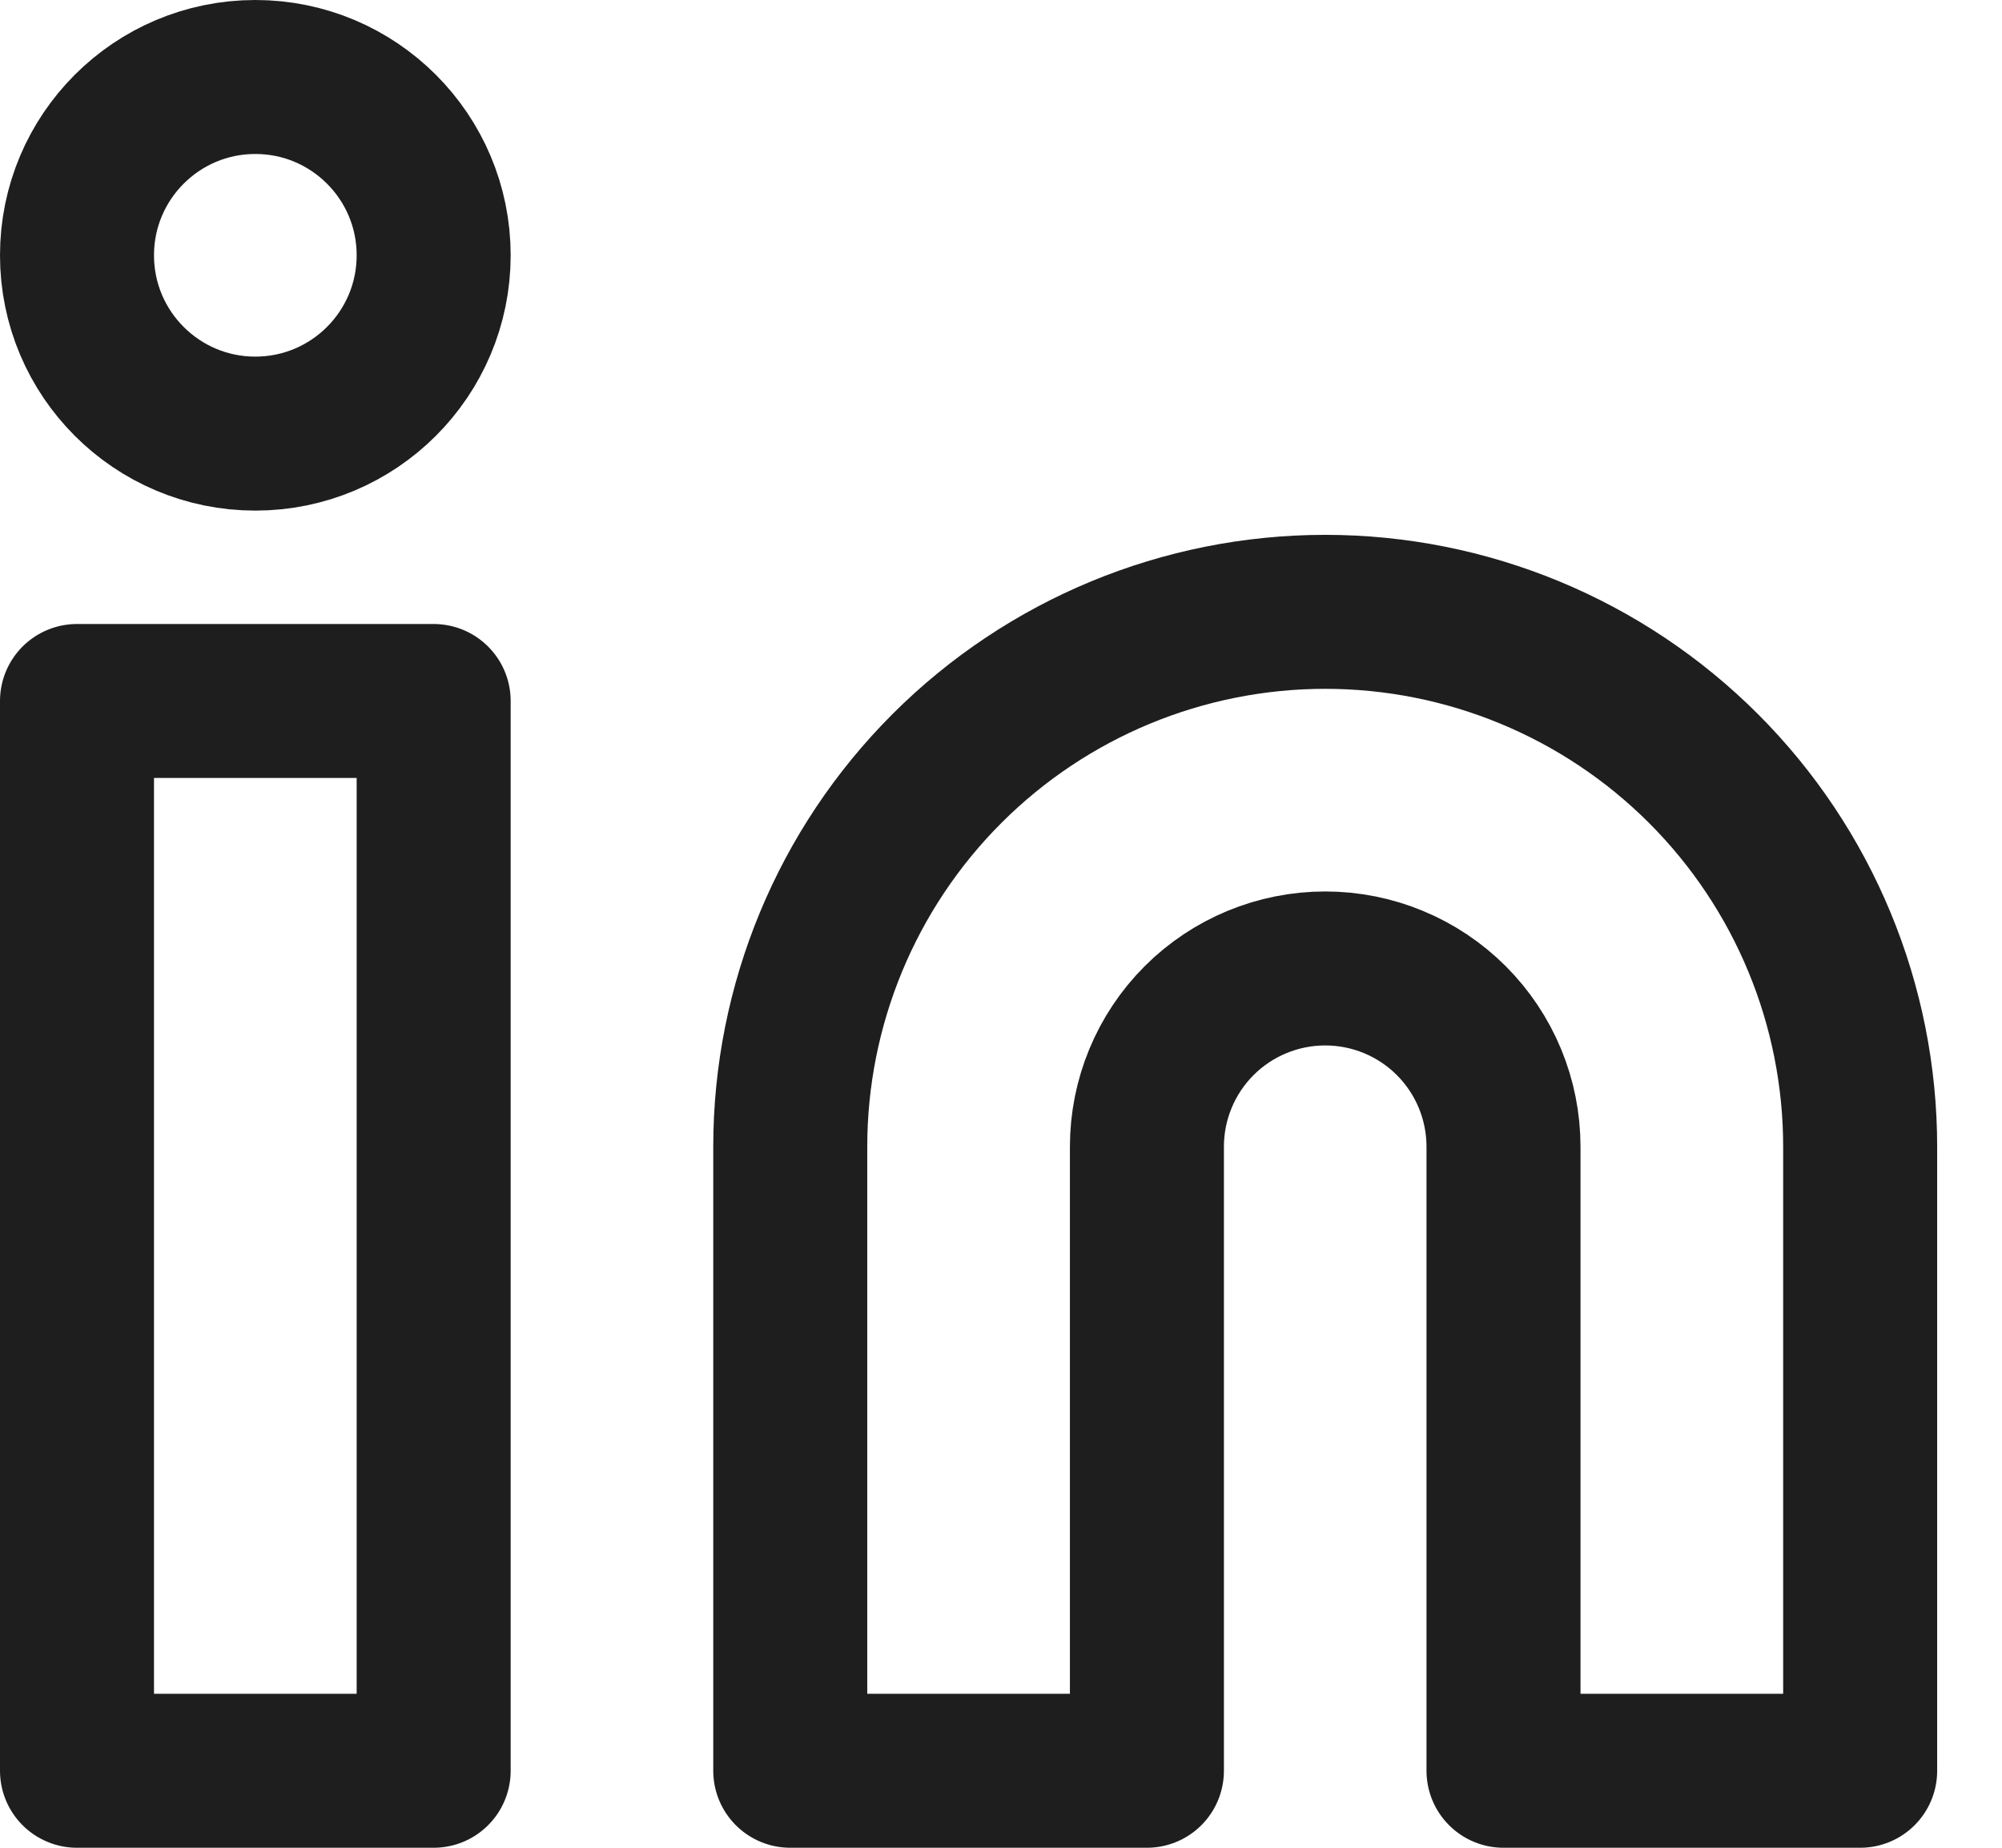
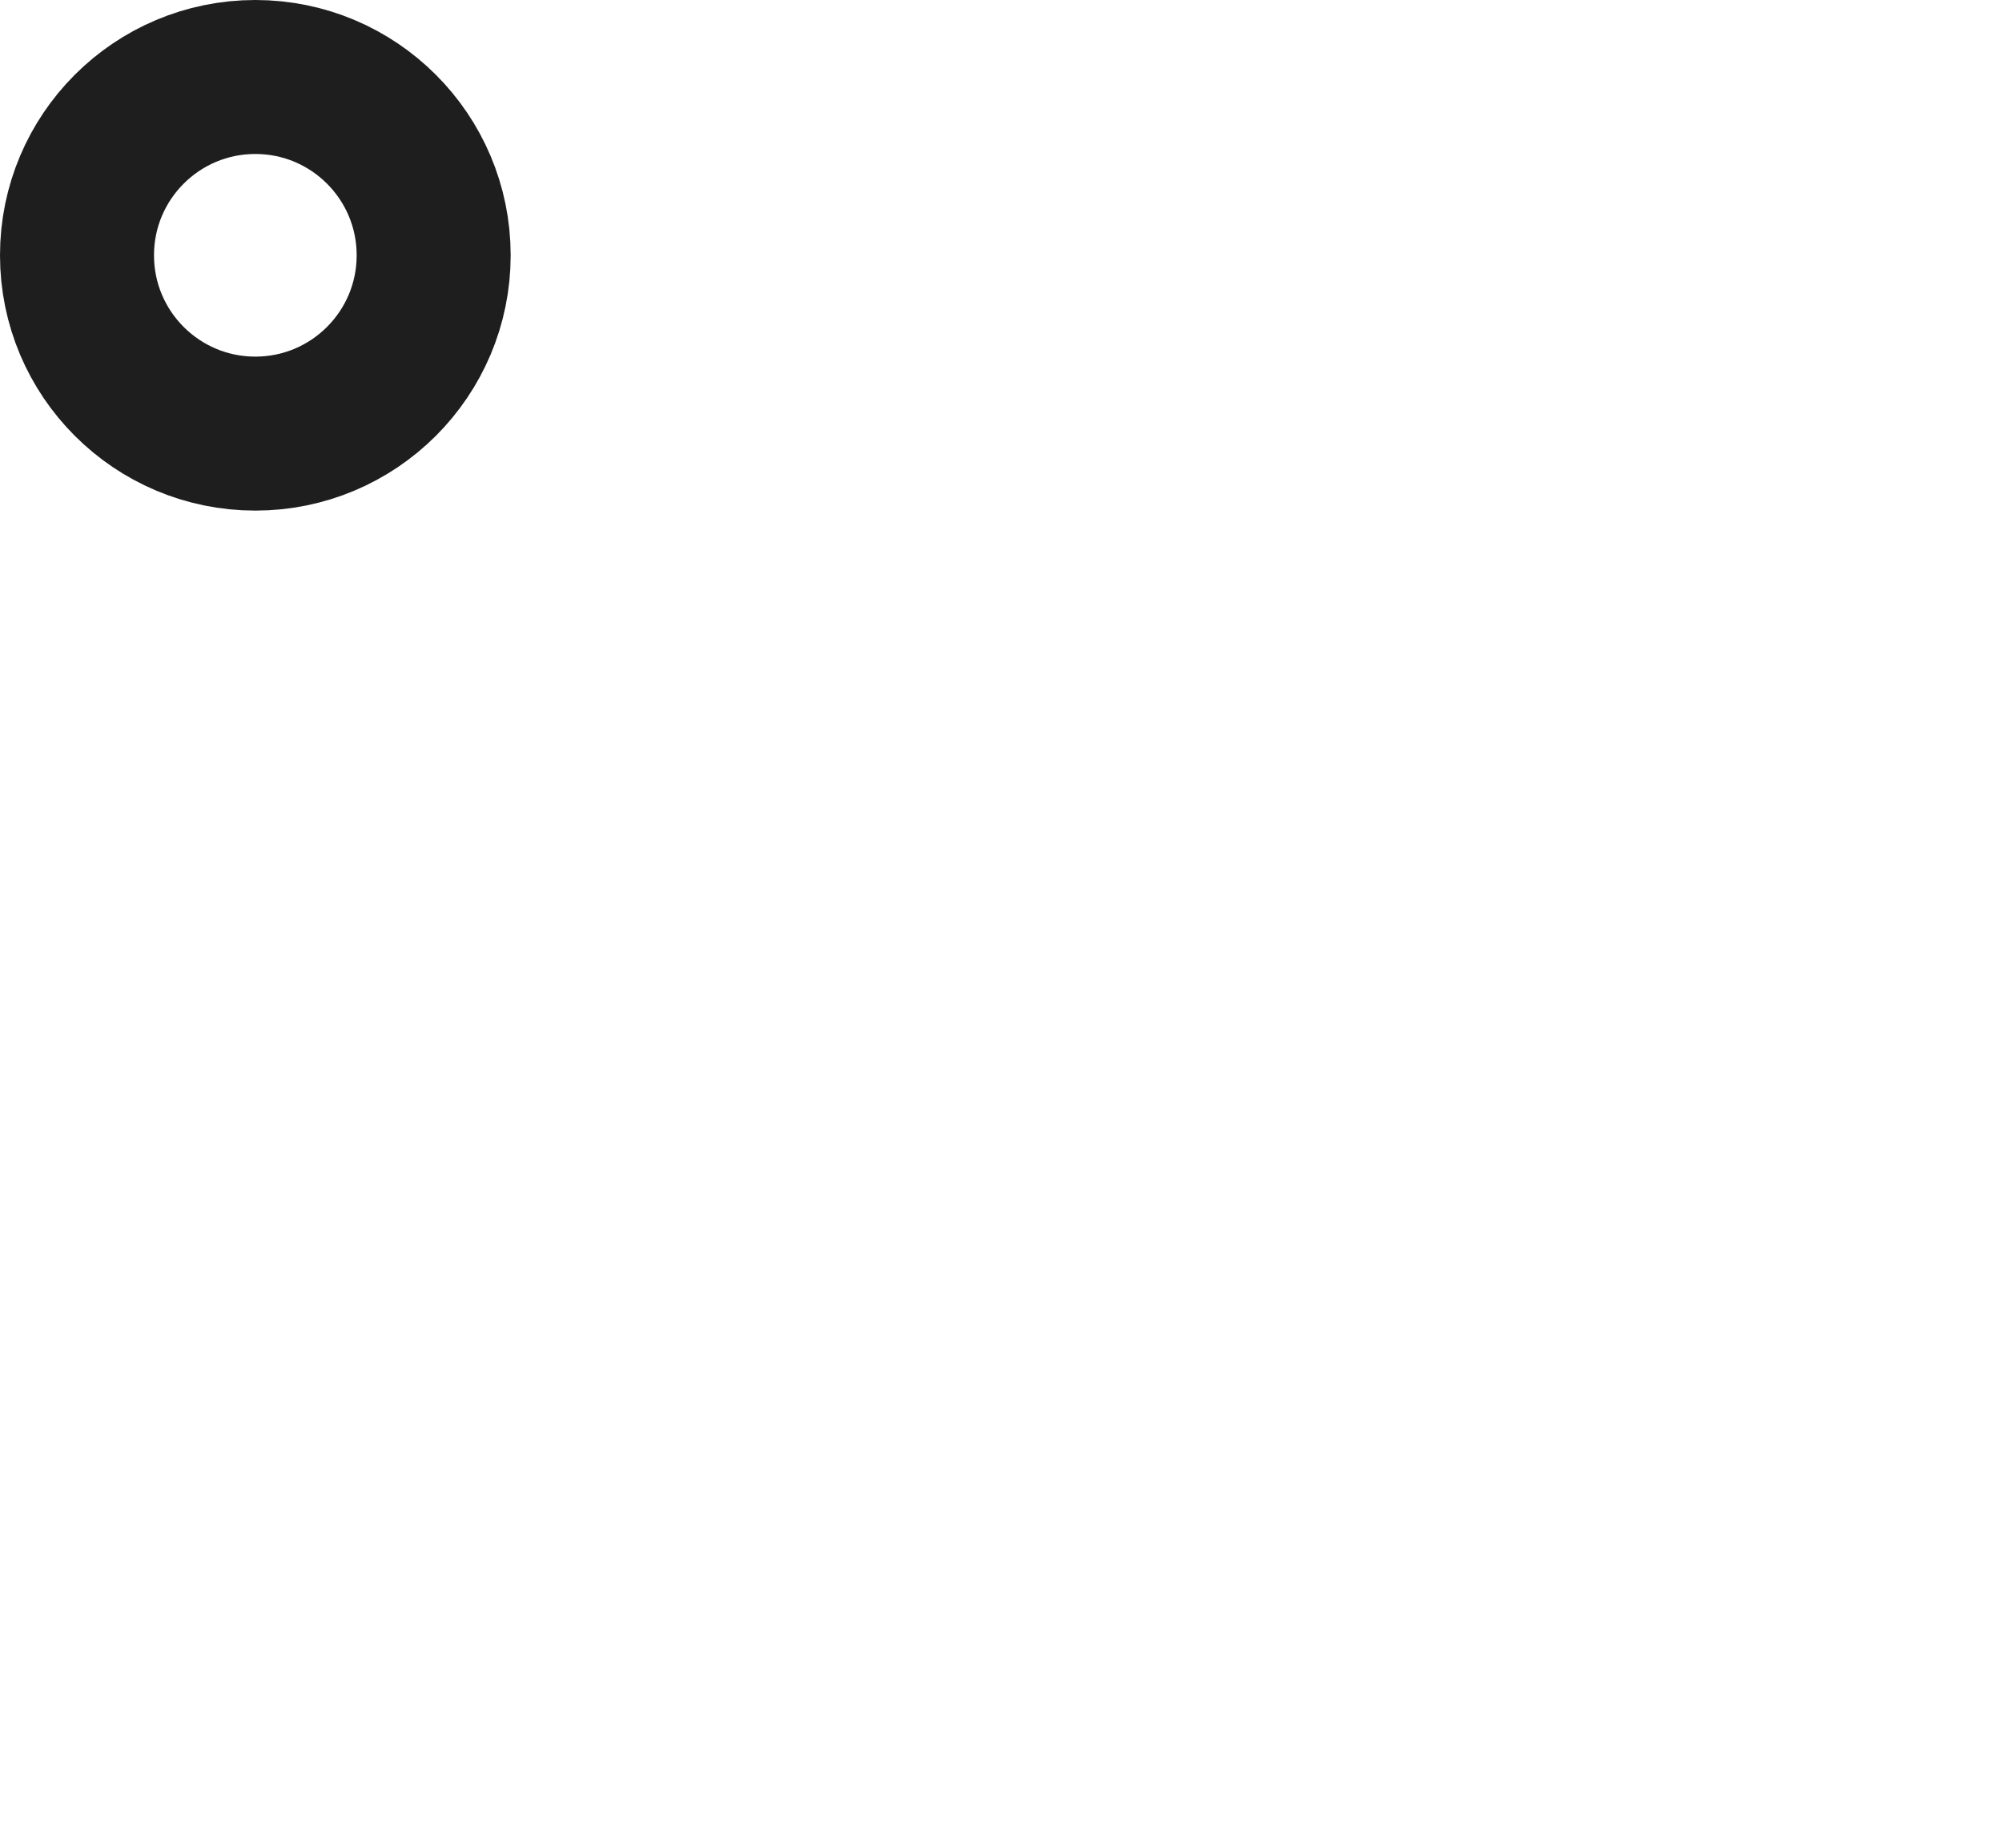
<svg xmlns="http://www.w3.org/2000/svg" width="26" height="24" viewBox="0 0 26 24" fill="none">
-   <path d="M17.211 7.947C19.053 7.947 20.82 8.679 22.123 9.982C23.426 11.285 24.158 13.052 24.158 14.895V23H19.526V14.895C19.526 14.28 19.282 13.691 18.848 13.257C18.414 12.823 17.825 12.579 17.211 12.579C16.596 12.579 16.007 12.823 15.573 13.257C15.139 13.691 14.895 14.28 14.895 14.895V23H10.263V14.895C10.263 13.052 10.995 11.285 12.298 9.982C13.601 8.679 15.368 7.947 17.211 7.947Z" stroke="#1E1E1E" stroke-width="2" stroke-linecap="round" stroke-linejoin="round" />
-   <path d="M5.632 9.105H1V23H5.632V9.105Z" stroke="#1E1E1E" stroke-width="2" stroke-linecap="round" stroke-linejoin="round" />
  <path d="M3.316 5.632C4.595 5.632 5.632 4.595 5.632 3.316C5.632 2.037 4.595 1 3.316 1C2.037 1 1 2.037 1 3.316C1 4.595 2.037 5.632 3.316 5.632Z" stroke="#1E1E1E" stroke-width="2" stroke-linecap="round" stroke-linejoin="round" />
</svg>